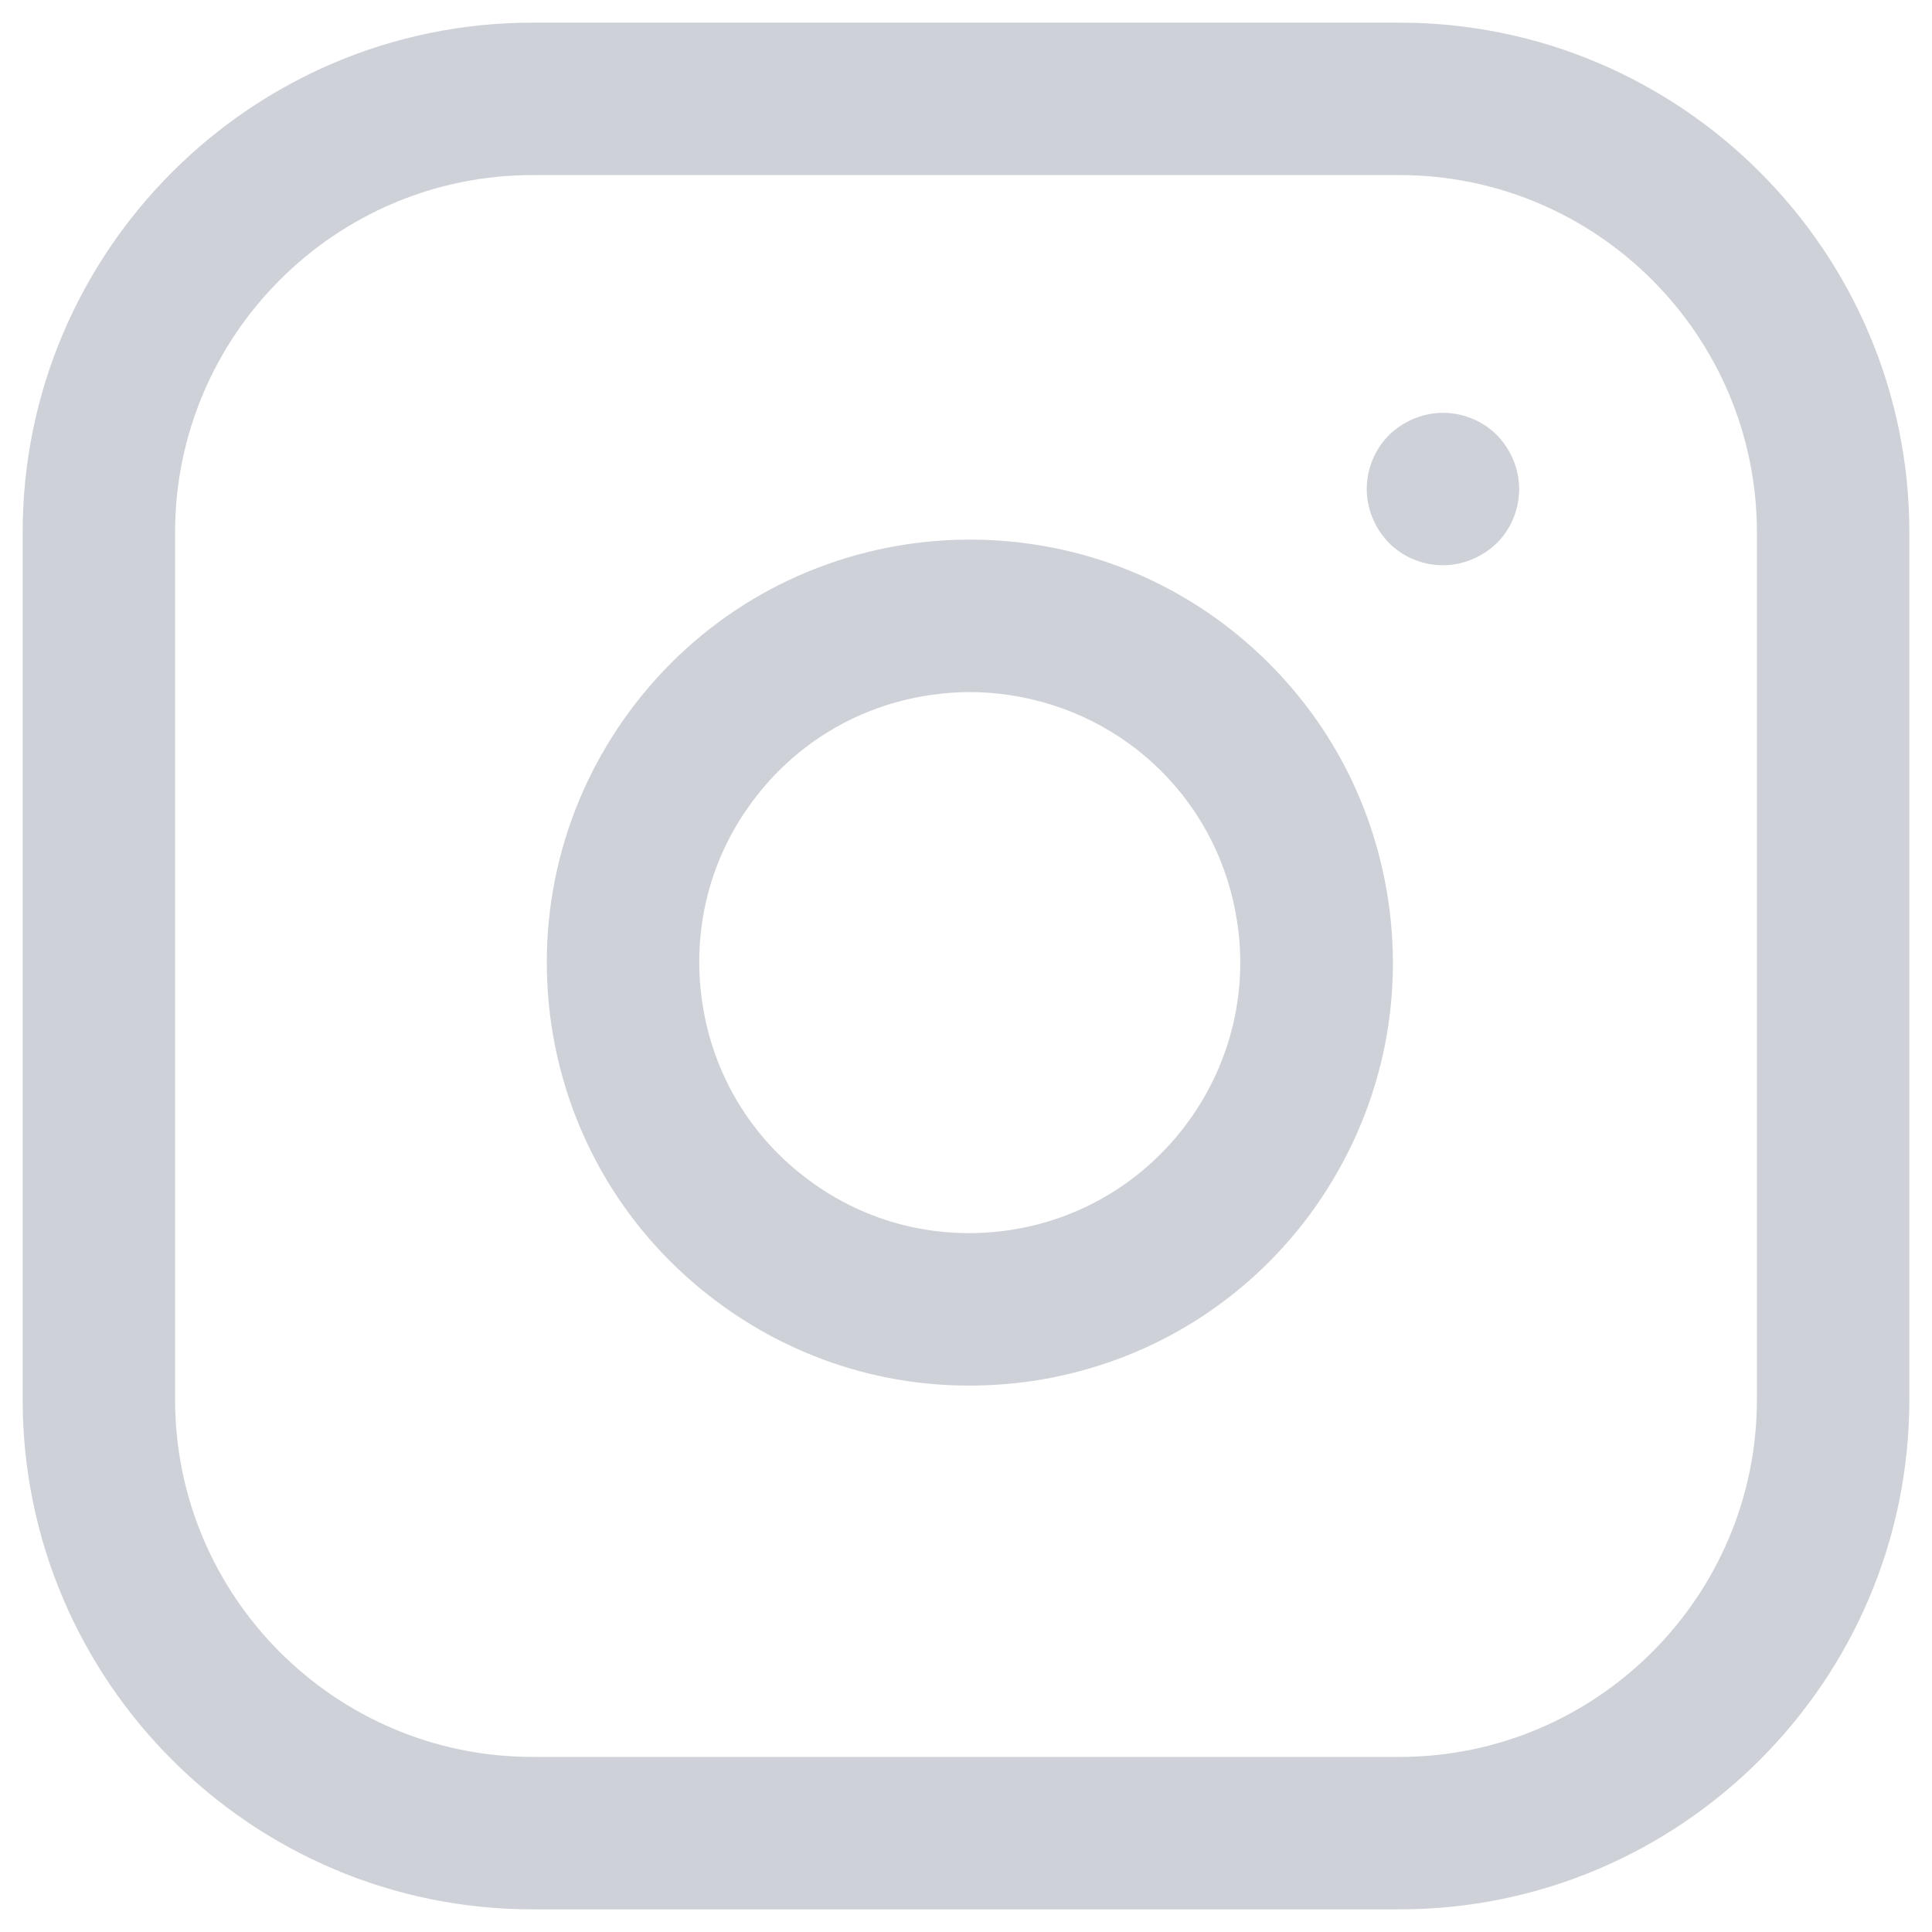
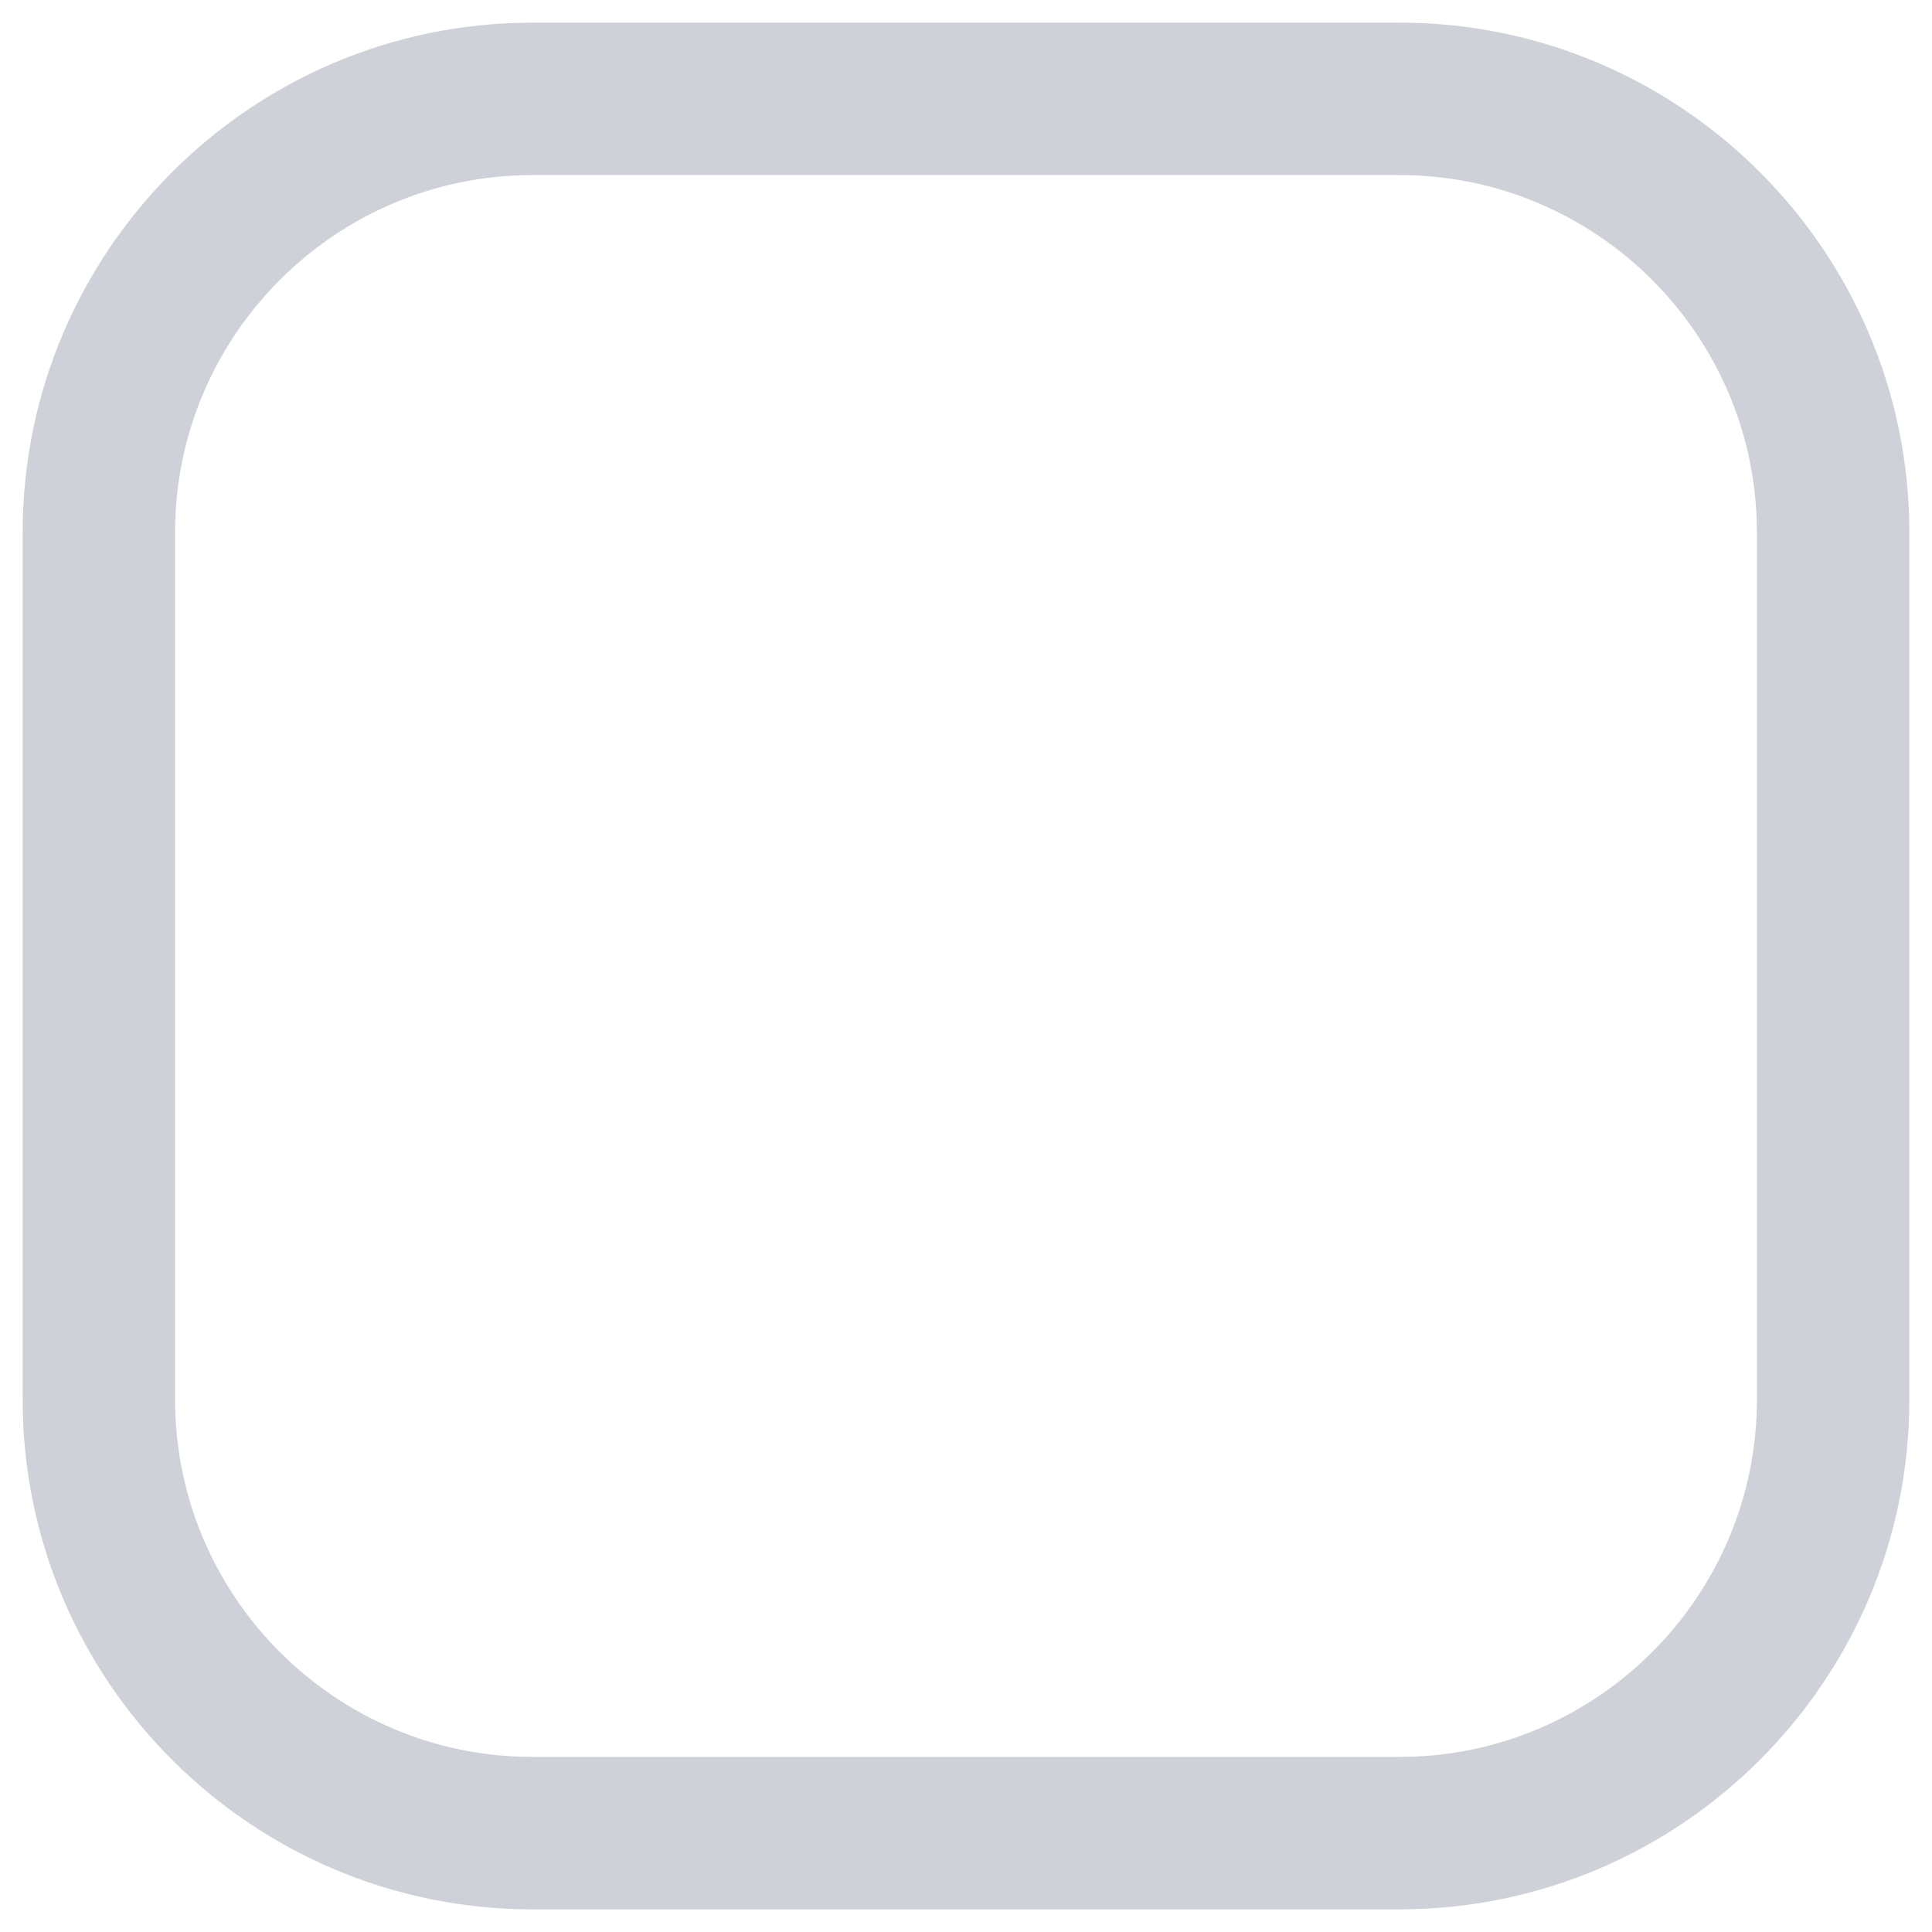
<svg xmlns="http://www.w3.org/2000/svg" version="1.1" id="レイヤー_1" x="0px" y="0px" viewBox="0 0 512 512" style="enable-background:new 0 0 512 512;" xml:space="preserve">
  <style type="text/css">
	.st0{fill:#CED2D8;}
</style>
  <path class="st0" d="M370.9,6H141.1C66.6,6,6,66.6,6,141.1v229.8C6,445.4,66.6,506,141.1,506h229.8c74.5,0,135.1-60.6,135.1-135.1  V141.1C506,66.6,445.4,6,370.9,6z M465.6,370.9c0,52.2-42.5,94.7-94.7,94.7H141.1c-52.2,0-94.7-42.5-94.7-94.7V141.1  c0-52.2,42.5-94.7,94.7-94.7h229.8c52.2,0,94.7,42.5,94.7,94.7L465.6,370.9L465.6,370.9z" />
-   <path class="st0" d="M367.9,238.6c-3.6-24-14.5-45.7-31.6-62.8s-38.9-28.1-62.8-31.6c-10.9-1.6-22-1.6-32.9,0  c-29.6,4.4-55.8,20.1-73.6,44.1s-25.2,53.6-20.9,83.2c4.4,29.6,20.1,55.8,44.1,73.6c19.5,14.5,42.7,22.1,66.6,22.1  c5.5,0,11.1-0.4,16.7-1.2c29.6-4.4,55.8-20.1,73.6-44.1C364.9,297.7,372.3,268.2,367.9,238.6L367.9,238.6z M267.5,326  c-19,2.8-37.9-1.9-53.2-13.3c-15.4-11.4-25.4-28.1-28.2-47.1s1.9-37.9,13.3-53.2c11.4-15.4,28.1-25.4,47.1-28.2  c3.5-0.5,7-0.8,10.5-0.8s7,0.3,10.5,0.8c31.5,4.7,55.8,29,60.4,60.4C333.7,283.6,306.6,320.2,267.5,326z M396.7,115.3  c-3.8-3.8-9-5.9-14.3-5.9s-10.5,2.2-14.3,5.9c-3.8,3.8-5.9,9-5.9,14.3s2.2,10.5,5.9,14.3c3.8,3.8,9,5.9,14.3,5.9s10.5-2.2,14.3-5.9  c3.8-3.8,5.9-9,5.9-14.3S400.4,119.1,396.7,115.3z" />
</svg>